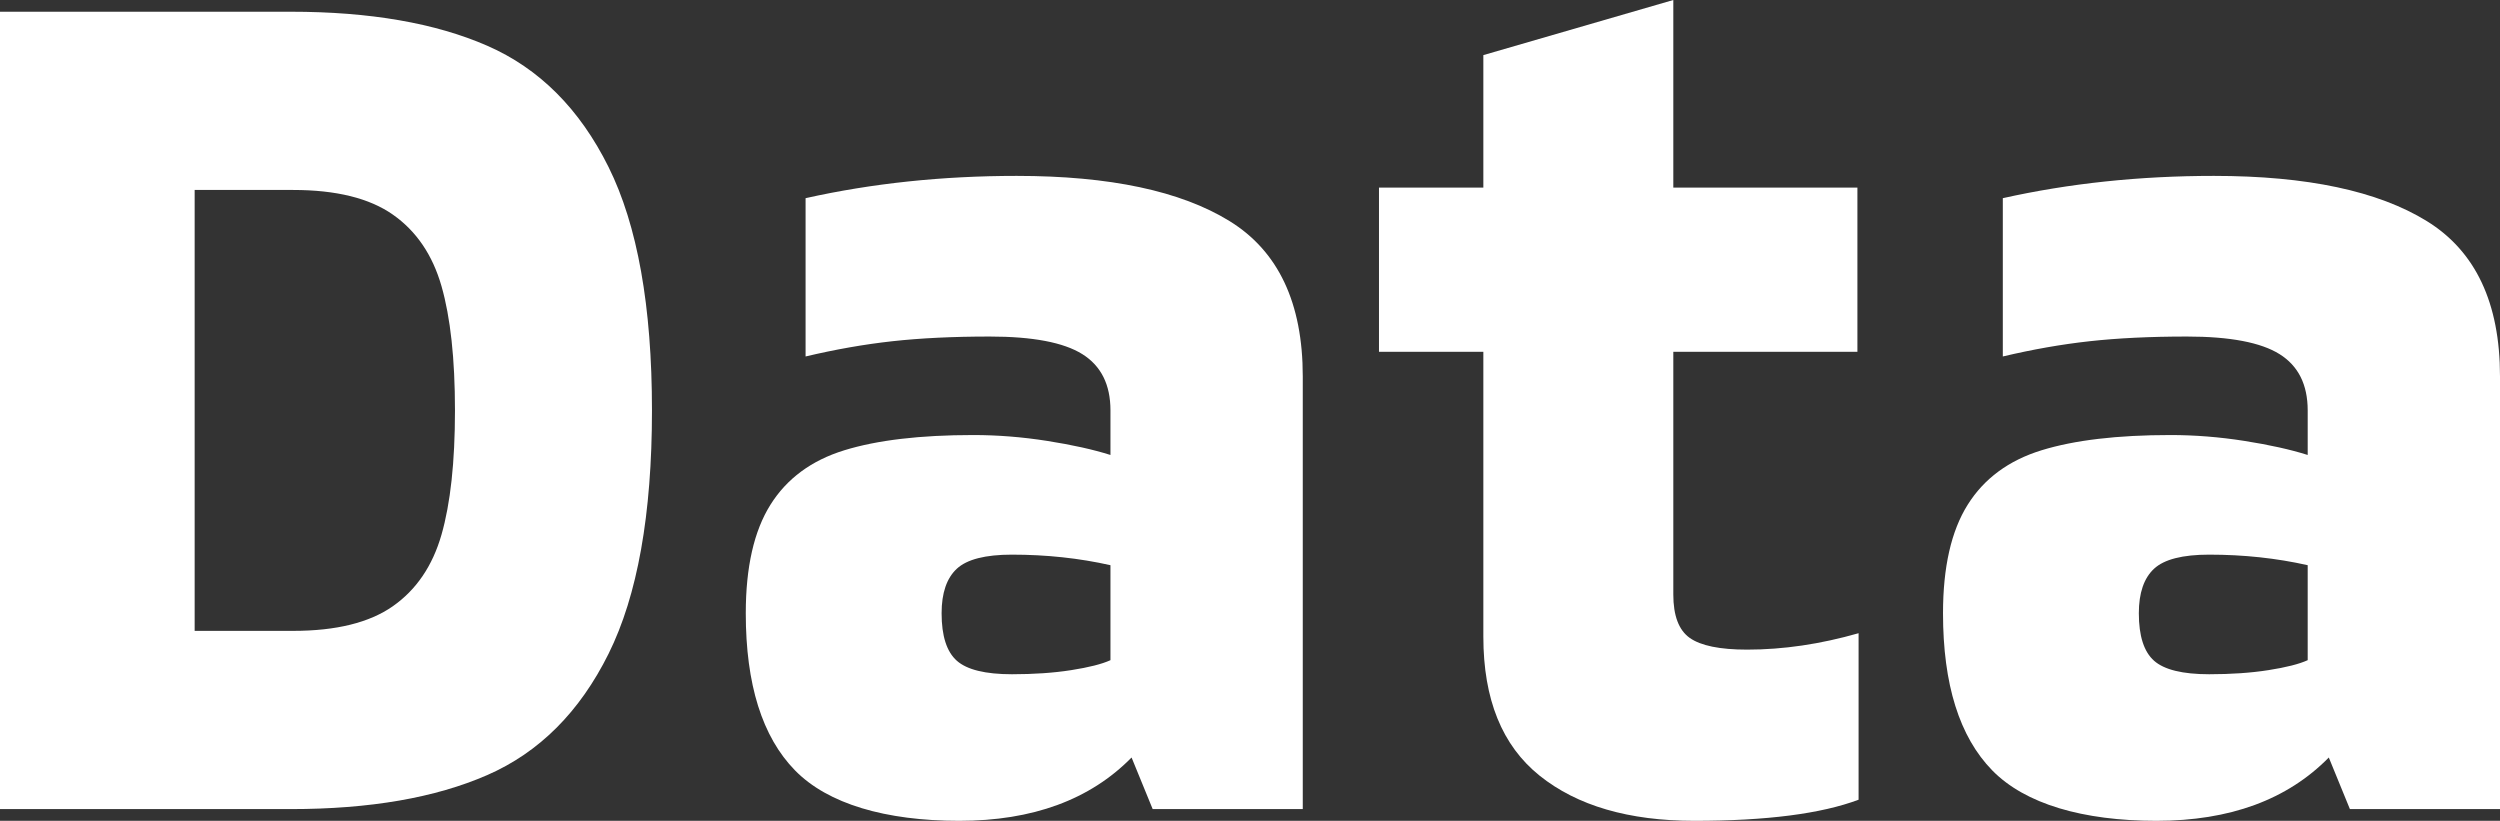
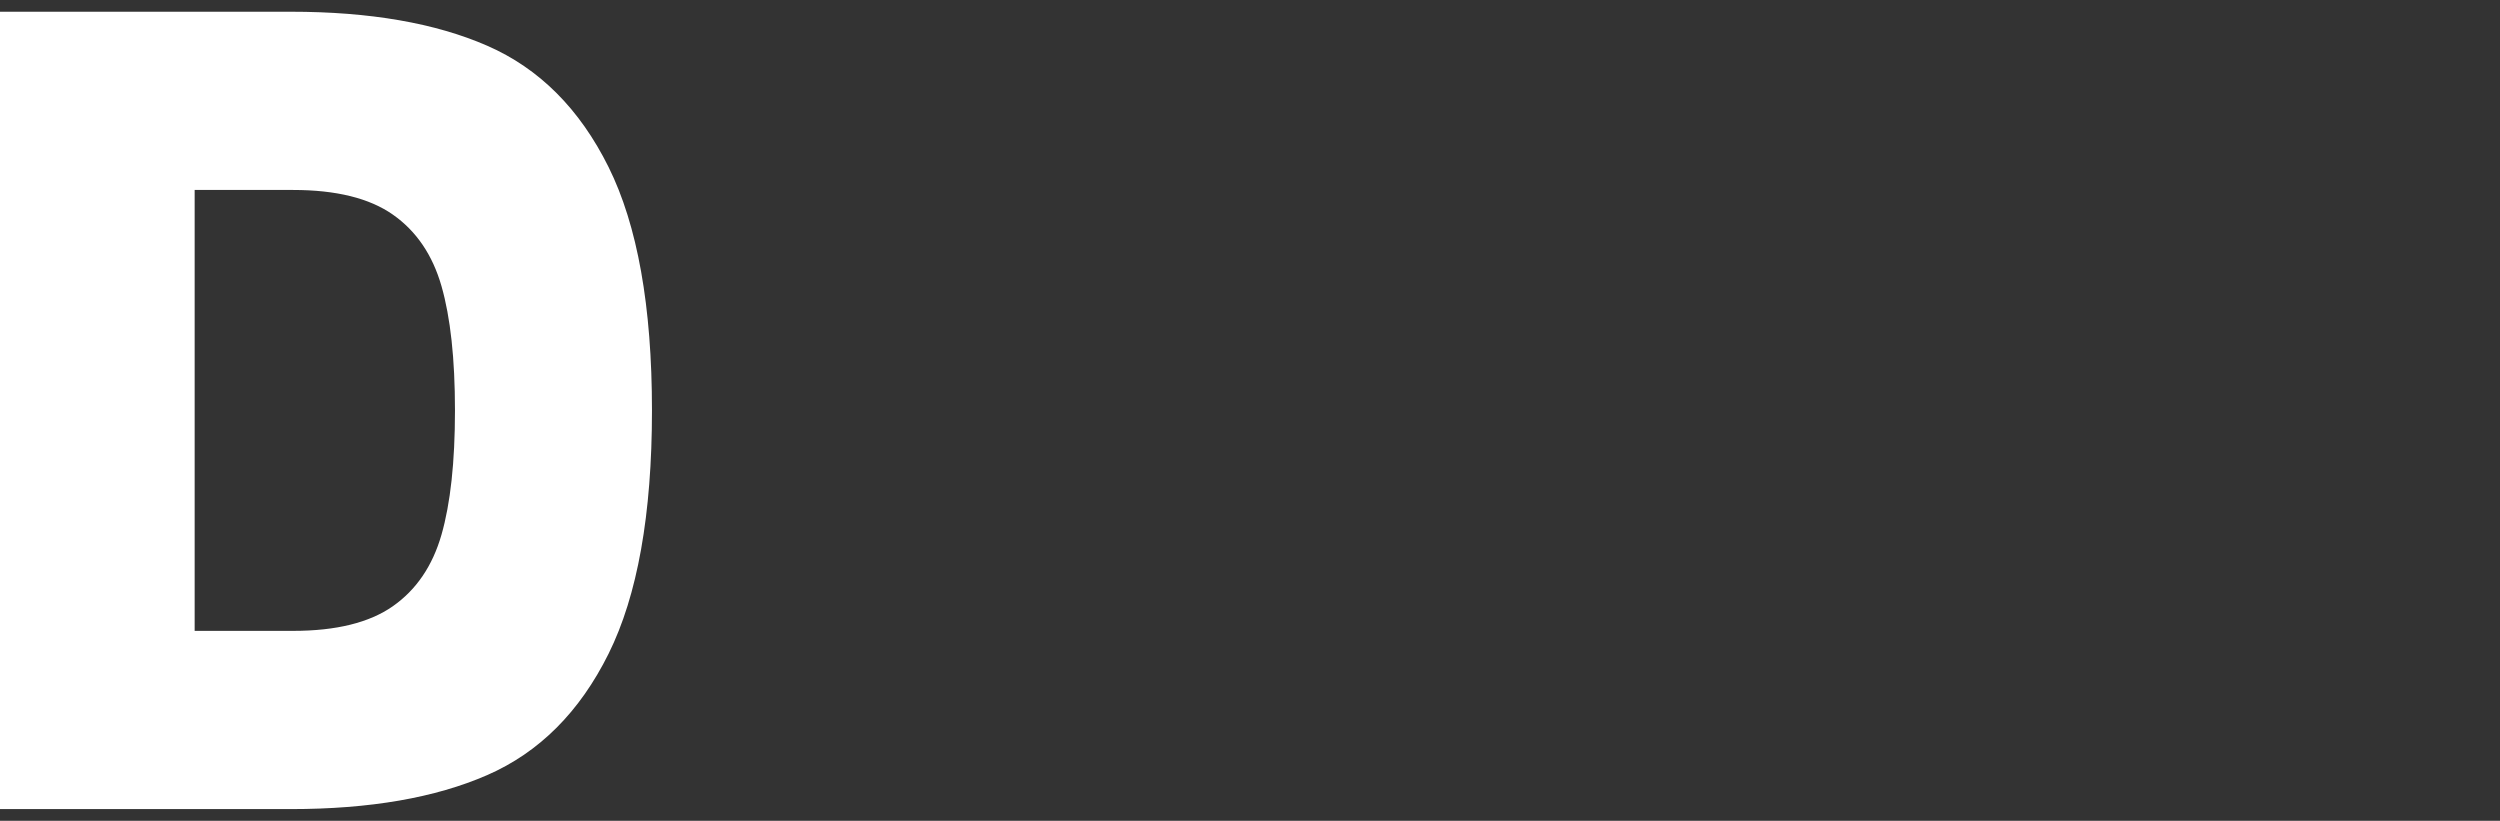
<svg xmlns="http://www.w3.org/2000/svg" id="_イヤー_2" viewBox="0 0 298.48 98">
  <rect x="0" y="0" width="298.48" height="98" fill="#333333" stroke="none" />
  <defs>
    <style>.cls-1{fill:#fff;}</style>
  </defs>
  <g id="_ザイン">
    <g>
      <path class="cls-1" d="M58.17,5.46c6.21,2.71,11.04,7.54,14.49,14.49,3.45,6.95,5.18,16.64,5.18,29.05s-1.73,22.1-5.18,29.05c-3.45,6.95-8.28,11.78-14.49,14.49-6.21,2.71-14.02,4.06-23.45,4.06H0V1.4H34.72c9.43,0,17.24,1.35,23.45,4.06Zm-11.27,66.92c2.8-1.96,4.74-4.81,5.81-8.54,1.07-3.73,1.61-8.68,1.61-14.84s-.54-11.11-1.61-14.84c-1.07-3.73-3.01-6.58-5.81-8.54-2.8-1.96-6.77-2.94-11.9-2.94h-11.76v52.64h11.76c5.13,0,9.1-.98,11.9-2.94Z" />
-       <path class="cls-1" d="M94.92,91.98c-3.92-4.01-5.88-10.27-5.88-18.76,0-5.51,.98-9.82,2.94-12.95,1.96-3.13,4.9-5.3,8.82-6.51,3.92-1.21,9.05-1.82,15.4-1.82,2.89,0,5.83,.23,8.82,.7,2.99,.47,5.51,1.03,7.56,1.68v-5.32c0-3.08-1.12-5.32-3.36-6.72-2.24-1.4-5.93-2.1-11.06-2.1-4.39,0-8.26,.19-11.62,.56-3.36,.37-6.81,.98-10.36,1.82V23.66c7.93-1.77,16.33-2.66,25.2-2.66,11.11,0,19.58,1.8,25.41,5.39,5.83,3.59,8.75,9.78,8.75,18.55v51.66h-17.92l-2.52-6.16c-4.95,5.04-11.81,7.56-20.58,7.56s-15.68-2.01-19.6-6.02Zm32.97-11.97c2.1-.33,3.66-.72,4.69-1.19v-11.34c-3.73-.84-7.65-1.26-11.76-1.26-3.17,0-5.37,.56-6.58,1.68-1.21,1.12-1.82,2.89-1.82,5.32,0,2.71,.61,4.6,1.82,5.67,1.21,1.07,3.41,1.61,6.58,1.61,2.61,0,4.97-.16,7.07-.49Z" />
-       <path class="cls-1" d="M183.82,92.61c-4.48-3.59-6.72-9.12-6.72-16.59V42h-12.46V22.4h12.46V6.58L199.78,0V22.4h21.98v19.6h-21.98v28.98c0,2.52,.65,4.25,1.96,5.18,1.31,.93,3.59,1.4,6.86,1.4,4.29,0,8.73-.65,13.3-1.96v19.88c-4.48,1.68-11.01,2.52-19.6,2.52-7.84,0-14-1.8-18.48-5.39Z" />
-       <path class="cls-1" d="M237.86,91.98c-3.92-4.01-5.88-10.27-5.88-18.76,0-5.51,.98-9.82,2.94-12.95,1.96-3.13,4.9-5.3,8.82-6.51,3.92-1.21,9.05-1.82,15.4-1.82,2.89,0,5.83,.23,8.82,.7,2.99,.47,5.51,1.03,7.56,1.68v-5.32c0-3.08-1.12-5.32-3.36-6.72-2.24-1.4-5.93-2.1-11.06-2.1-4.39,0-8.26,.19-11.62,.56-3.36,.37-6.81,.98-10.36,1.82V23.66c7.93-1.77,16.33-2.66,25.2-2.66,11.11,0,19.58,1.8,25.41,5.39,5.83,3.59,8.75,9.78,8.75,18.55v51.66h-17.92l-2.52-6.16c-4.95,5.04-11.81,7.56-20.58,7.56s-15.68-2.01-19.6-6.02Zm32.97-11.97c2.1-.33,3.66-.72,4.69-1.19v-11.34c-3.73-.84-7.65-1.26-11.76-1.26-3.17,0-5.37,.56-6.58,1.68-1.21,1.12-1.82,2.89-1.82,5.32,0,2.71,.61,4.6,1.82,5.67,1.21,1.07,3.41,1.61,6.58,1.61,2.61,0,4.97-.16,7.07-.49Z" />
    </g>
  </g>
</svg>